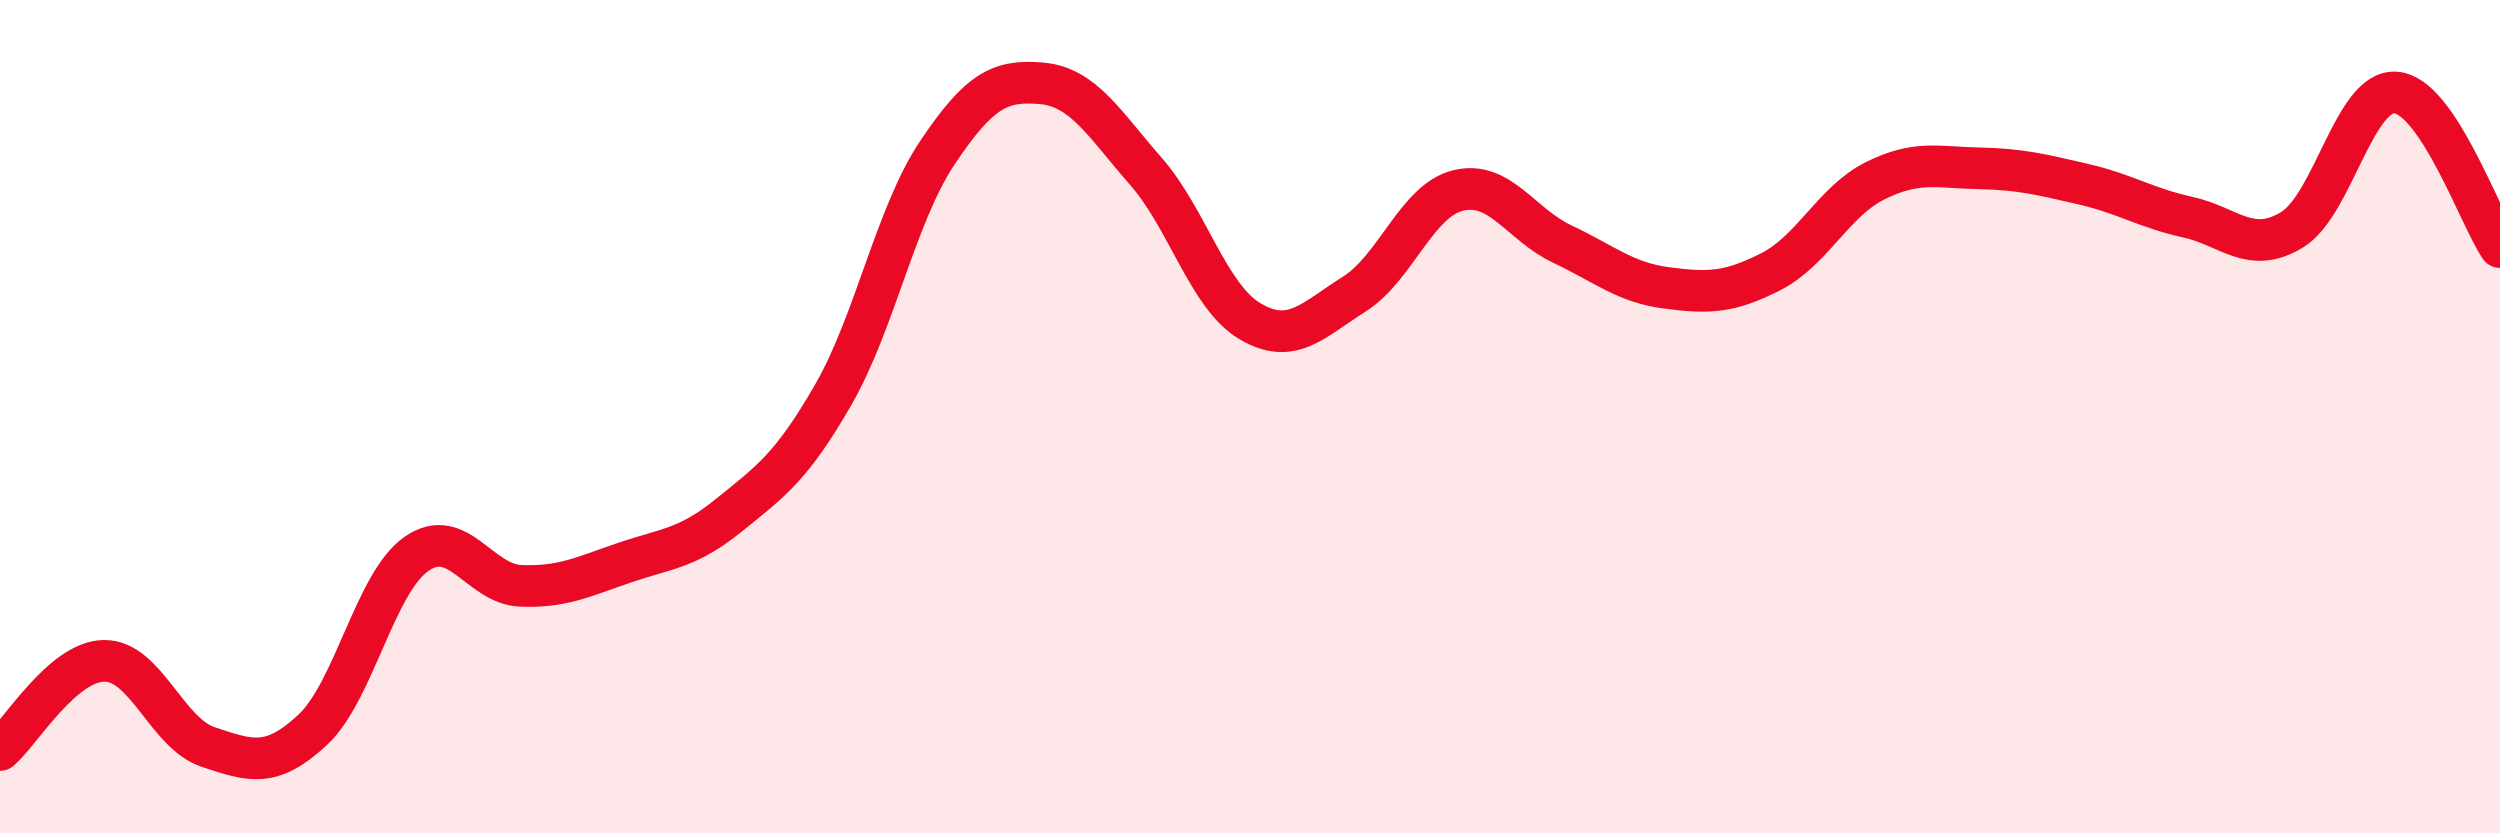
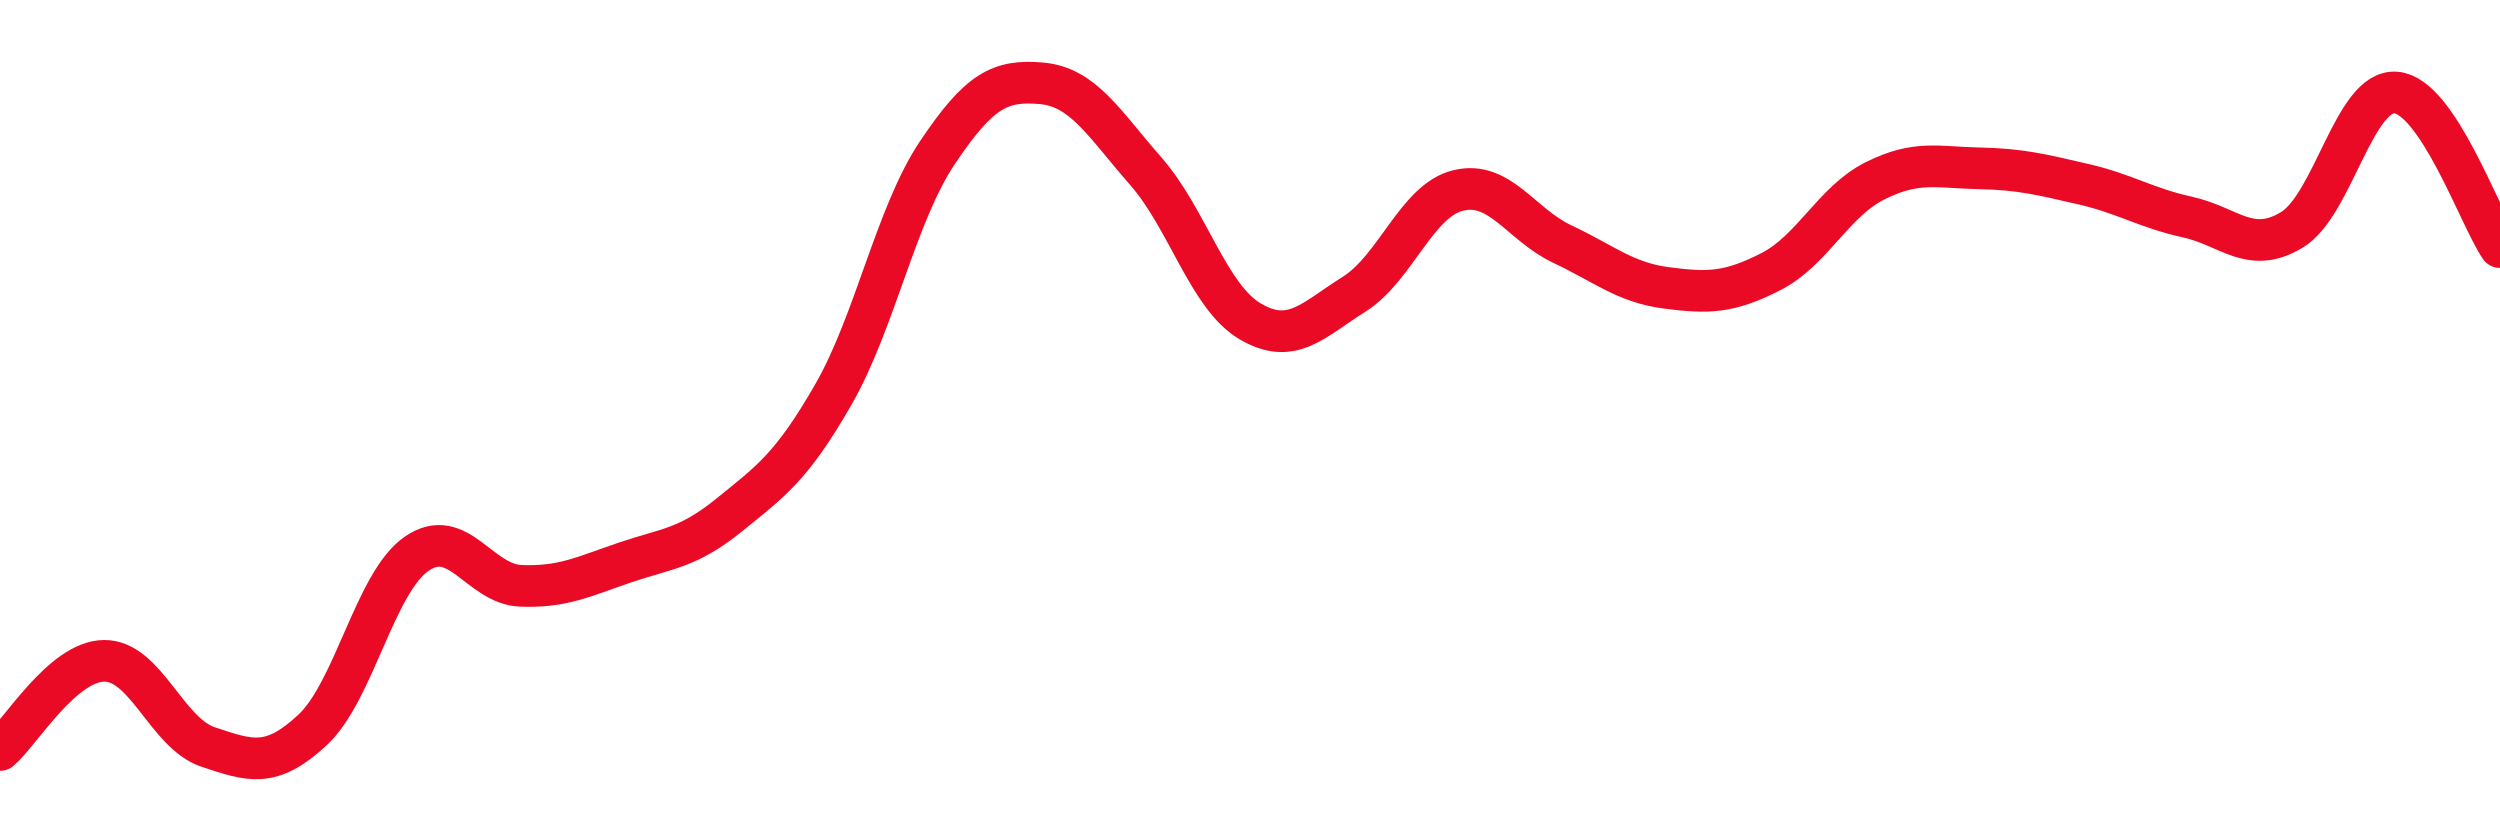
<svg xmlns="http://www.w3.org/2000/svg" width="60" height="20" viewBox="0 0 60 20">
-   <path d="M 0,18 C 0.5,17.57 1.5,15.87 2.5,15.86 C 3.5,15.85 4,17.6 5,17.93 C 6,18.26 6.5,18.45 7.5,17.52 C 8.5,16.59 9,13.98 10,13.29 C 11,12.6 11.5,14.02 12.5,14.06 C 13.5,14.1 14,13.84 15,13.5 C 16,13.16 16.5,13.17 17.5,12.36 C 18.5,11.55 19,11.21 20,9.47 C 21,7.73 21.5,5.15 22.5,3.66 C 23.5,2.17 24,1.91 25,2 C 26,2.09 26.5,2.97 27.5,4.11 C 28.5,5.25 29,7.12 30,7.71 C 31,8.3 31.5,7.69 32.5,7.06 C 33.5,6.43 34,4.81 35,4.57 C 36,4.33 36.5,5.39 37.5,5.86 C 38.5,6.33 39,6.78 40,6.91 C 41,7.04 41.5,7.03 42.5,6.52 C 43.5,6.01 44,4.84 45,4.34 C 46,3.84 46.5,4.02 47.5,4.04 C 48.5,4.06 49,4.19 50,4.42 C 51,4.65 51.5,4.99 52.5,5.21 C 53.5,5.43 54,6.12 55,5.52 C 56,4.92 56.5,2.14 57.5,2.22 C 58.5,2.3 59.5,5.19 60,5.93L60 20L0 20Z" fill="#EB0A25" opacity="0.1" stroke-linecap="round" stroke-linejoin="round" />
  <path d="M 0,18 C 0.5,17.57 1.5,15.87 2.5,15.86 C 3.5,15.85 4,17.6 5,17.93 C 6,18.26 6.5,18.45 7.5,17.52 C 8.5,16.59 9,13.98 10,13.29 C 11,12.6 11.5,14.02 12.5,14.06 C 13.5,14.1 14,13.84 15,13.5 C 16,13.16 16.5,13.17 17.5,12.36 C 18.5,11.55 19,11.21 20,9.47 C 21,7.73 21.5,5.15 22.5,3.66 C 23.5,2.17 24,1.91 25,2 C 26,2.09 26.5,2.97 27.5,4.11 C 28.5,5.25 29,7.12 30,7.71 C 31,8.3 31.5,7.69 32.5,7.06 C 33.5,6.43 34,4.81 35,4.57 C 36,4.33 36.5,5.39 37.5,5.86 C 38.5,6.33 39,6.78 40,6.91 C 41,7.04 41.5,7.03 42.5,6.52 C 43.5,6.01 44,4.84 45,4.34 C 46,3.84 46.5,4.02 47.5,4.04 C 48.5,4.06 49,4.19 50,4.42 C 51,4.65 51.5,4.99 52.5,5.21 C 53.5,5.43 54,6.12 55,5.52 C 56,4.92 56.5,2.14 57.5,2.22 C 58.5,2.3 59.5,5.19 60,5.93" stroke="#EB0A25" stroke-width="1" fill="none" stroke-linecap="round" stroke-linejoin="round" />
</svg>